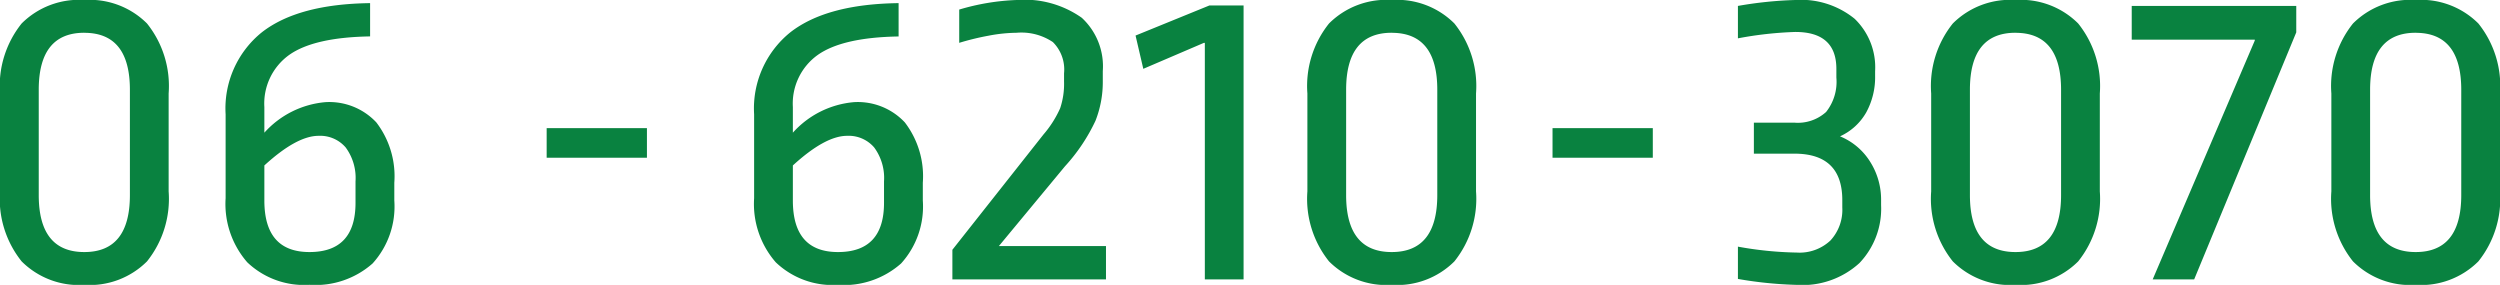
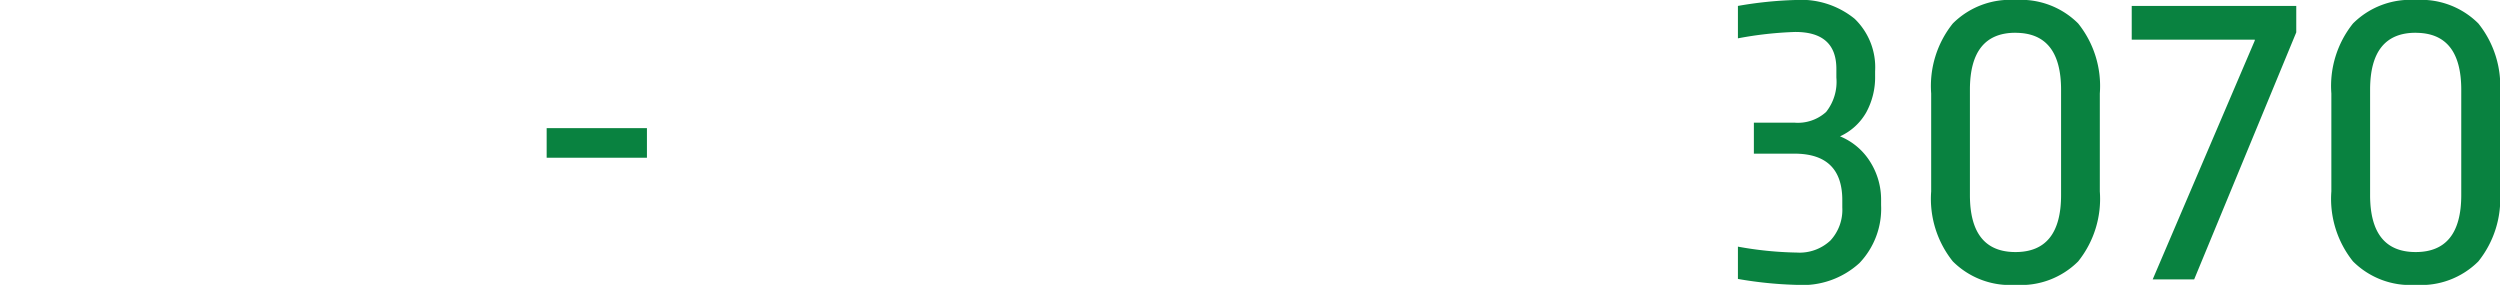
<svg xmlns="http://www.w3.org/2000/svg" width="175.52" height="20" viewBox="0 0 175.52 20">
  <g id="グループ_1186" data-name="グループ 1186" transform="translate(10302.384 12717)">
    <path id="パス_1410" data-name="パス 1410" d="M9.12-10.5v2.08H2.08V-10.5Z" transform="translate(-10266.084 -12697.504)" fill="#098240" />
-     <path id="パス_1411" data-name="パス 1411" d="M12.064-17.056q-3.936.064-5.68,1.3A4.194,4.194,0,0,0,4.64-12.1V-10.3a6.508,6.508,0,0,1,4.288-2.144A4.521,4.521,0,0,1,12.5-11.024a6.215,6.215,0,0,1,1.264,4.24v1.248A5.948,5.948,0,0,1,12.24-1.12,6.043,6.043,0,0,1,7.808.384,5.772,5.772,0,0,1,3.44-1.2,6.234,6.234,0,0,1,1.92-5.7v-5.888a6.865,6.865,0,0,1,2.544-5.76q2.544-1.984,7.6-2.048ZM8.448-10.08Q6.912-10.08,4.64-8v2.464q0,3.616,3.168,3.616,3.232,0,3.232-3.456v-1.5a3.611,3.611,0,0,0-.688-2.384A2.356,2.356,0,0,0,8.448-10.08Zm11.9-9.536a6.979,6.979,0,0,1,4.576,1.248A4.635,4.635,0,0,1,26.4-14.624v.7a7.428,7.428,0,0,1-.512,2.784,12.7,12.7,0,0,1-2.144,3.2l-4.64,5.6h7.52V0H15.84V-2.08l6.4-8.1a7.461,7.461,0,0,0,1.168-1.84,5.386,5.386,0,0,0,.272-1.872v-.576a2.714,2.714,0,0,0-.784-2.192,3.954,3.954,0,0,0-2.544-.656,11.013,11.013,0,0,0-1.984.208,18.046,18.046,0,0,0-2.048.5v-2.336A16.031,16.031,0,0,1,20.352-19.616Zm15.936.384V0h-2.72V-16.608H33.5l-4.256,1.824L28.7-17.12l5.184-2.112Zm10.4-.384a5.689,5.689,0,0,1,4.4,1.648,7.019,7.019,0,0,1,1.52,4.912v6.88a7.019,7.019,0,0,1-1.52,4.912,5.689,5.689,0,0,1-4.4,1.648,5.689,5.689,0,0,1-4.4-1.648,7.019,7.019,0,0,1-1.52-4.912v-6.88a7.019,7.019,0,0,1,1.52-4.912A5.689,5.689,0,0,1,46.688-19.616Zm0,2.3q-3.2,0-3.2,4V-5.92q0,4,3.2,4t3.2-4v-7.392Q49.888-17.312,46.688-17.312Z" transform="translate(-10251.359 -12697.384)" fill="#098240" />
-     <path id="パス_1404" data-name="パス 1404" d="M9.12-10.5v2.08H2.08V-10.5Z" transform="translate(-10195.464 -12697.504)" fill="#098240" />
-     <path id="パス_1412" data-name="パス 1412" d="M8-19.616a5.689,5.689,0,0,1,4.4,1.648,7.019,7.019,0,0,1,1.52,4.912v6.88A7.019,7.019,0,0,1,12.4-1.264,5.689,5.689,0,0,1,8,.384,5.689,5.689,0,0,1,3.6-1.264,7.019,7.019,0,0,1,2.08-6.176v-6.88A7.019,7.019,0,0,1,3.6-17.968,5.689,5.689,0,0,1,8-19.616Zm0,2.3q-3.2,0-3.2,4V-5.92q0,4,3.2,4t3.2-4v-7.392Q11.2-17.312,8-17.312Zm20.064.256q-3.936.064-5.68,1.3A4.194,4.194,0,0,0,20.64-12.1V-10.3a6.508,6.508,0,0,1,4.288-2.144A4.521,4.521,0,0,1,28.5-11.024a6.215,6.215,0,0,1,1.264,4.24v1.248A5.948,5.948,0,0,1,28.24-1.12a6.043,6.043,0,0,1-4.432,1.5A5.772,5.772,0,0,1,19.44-1.2a6.234,6.234,0,0,1-1.52-4.5v-5.888a6.865,6.865,0,0,1,2.544-5.76q2.544-1.984,7.6-2.048ZM24.448-10.08q-1.536,0-3.808,2.08v2.464q0,3.616,3.168,3.616,3.232,0,3.232-3.456v-1.5a3.611,3.611,0,0,0-.688-2.384A2.356,2.356,0,0,0,24.448-10.08Z" transform="translate(-10304.464 -12697.384)" fill="#098240" />
    <path id="パス_1403" data-name="パス 1403" d="M4.992-19.616A5.97,5.97,0,0,1,9.152-18.3a4.726,4.726,0,0,1,1.44,3.68v.32a5.147,5.147,0,0,1-.624,2.576,4.031,4.031,0,0,1-1.84,1.68,4.492,4.492,0,0,1,2.1,1.76,4.968,4.968,0,0,1,.784,2.752v.32a5.526,5.526,0,0,1-1.52,4.064A5.921,5.921,0,0,1,5.088.384,28.022,28.022,0,0,1,.96-.032V-2.3a25.129,25.129,0,0,0,4.128.416,3.168,3.168,0,0,0,2.368-.848,3.17,3.17,0,0,0,.832-2.32v-.512q0-3.264-3.36-3.264H2.08v-2.176H4.928a2.951,2.951,0,0,0,2.224-.752,3.407,3.407,0,0,0,.72-2.416v-.608q0-2.592-2.88-2.592a25.866,25.866,0,0,0-4.032.448V-19.2A27.785,27.785,0,0,1,4.992-19.616Zm15.456,0a5.689,5.689,0,0,1,4.4,1.648,7.019,7.019,0,0,1,1.52,4.912v6.88a7.019,7.019,0,0,1-1.52,4.912,5.689,5.689,0,0,1-4.4,1.648,5.689,5.689,0,0,1-4.4-1.648,7.019,7.019,0,0,1-1.52-4.912v-6.88a7.019,7.019,0,0,1,1.52-4.912A5.689,5.689,0,0,1,20.448-19.616Zm0,2.3q-3.2,0-3.2,4V-5.92q0,4,3.2,4t3.2-4v-7.392Q23.648-17.312,20.448-17.312ZM40.16-19.2v1.856L32.992,0H30.08l7.168-16.768v-.064h-8.64V-19.2Zm8.384-.416a5.689,5.689,0,0,1,4.4,1.648,7.019,7.019,0,0,1,1.52,4.912v6.88a7.019,7.019,0,0,1-1.52,4.912,5.689,5.689,0,0,1-4.4,1.648,5.689,5.689,0,0,1-4.4-1.648,7.019,7.019,0,0,1-1.52-4.912v-6.88a7.019,7.019,0,0,1,1.52-4.912A5.689,5.689,0,0,1,48.544-19.616Zm0,2.3q-3.2,0-3.2,4V-5.92q0,4,3.2,4t3.2-4v-7.392Q51.744-17.312,48.544-17.312Z" transform="translate(-10181.328 -12697.384)" fill="#098240" />
  </g>
</svg>